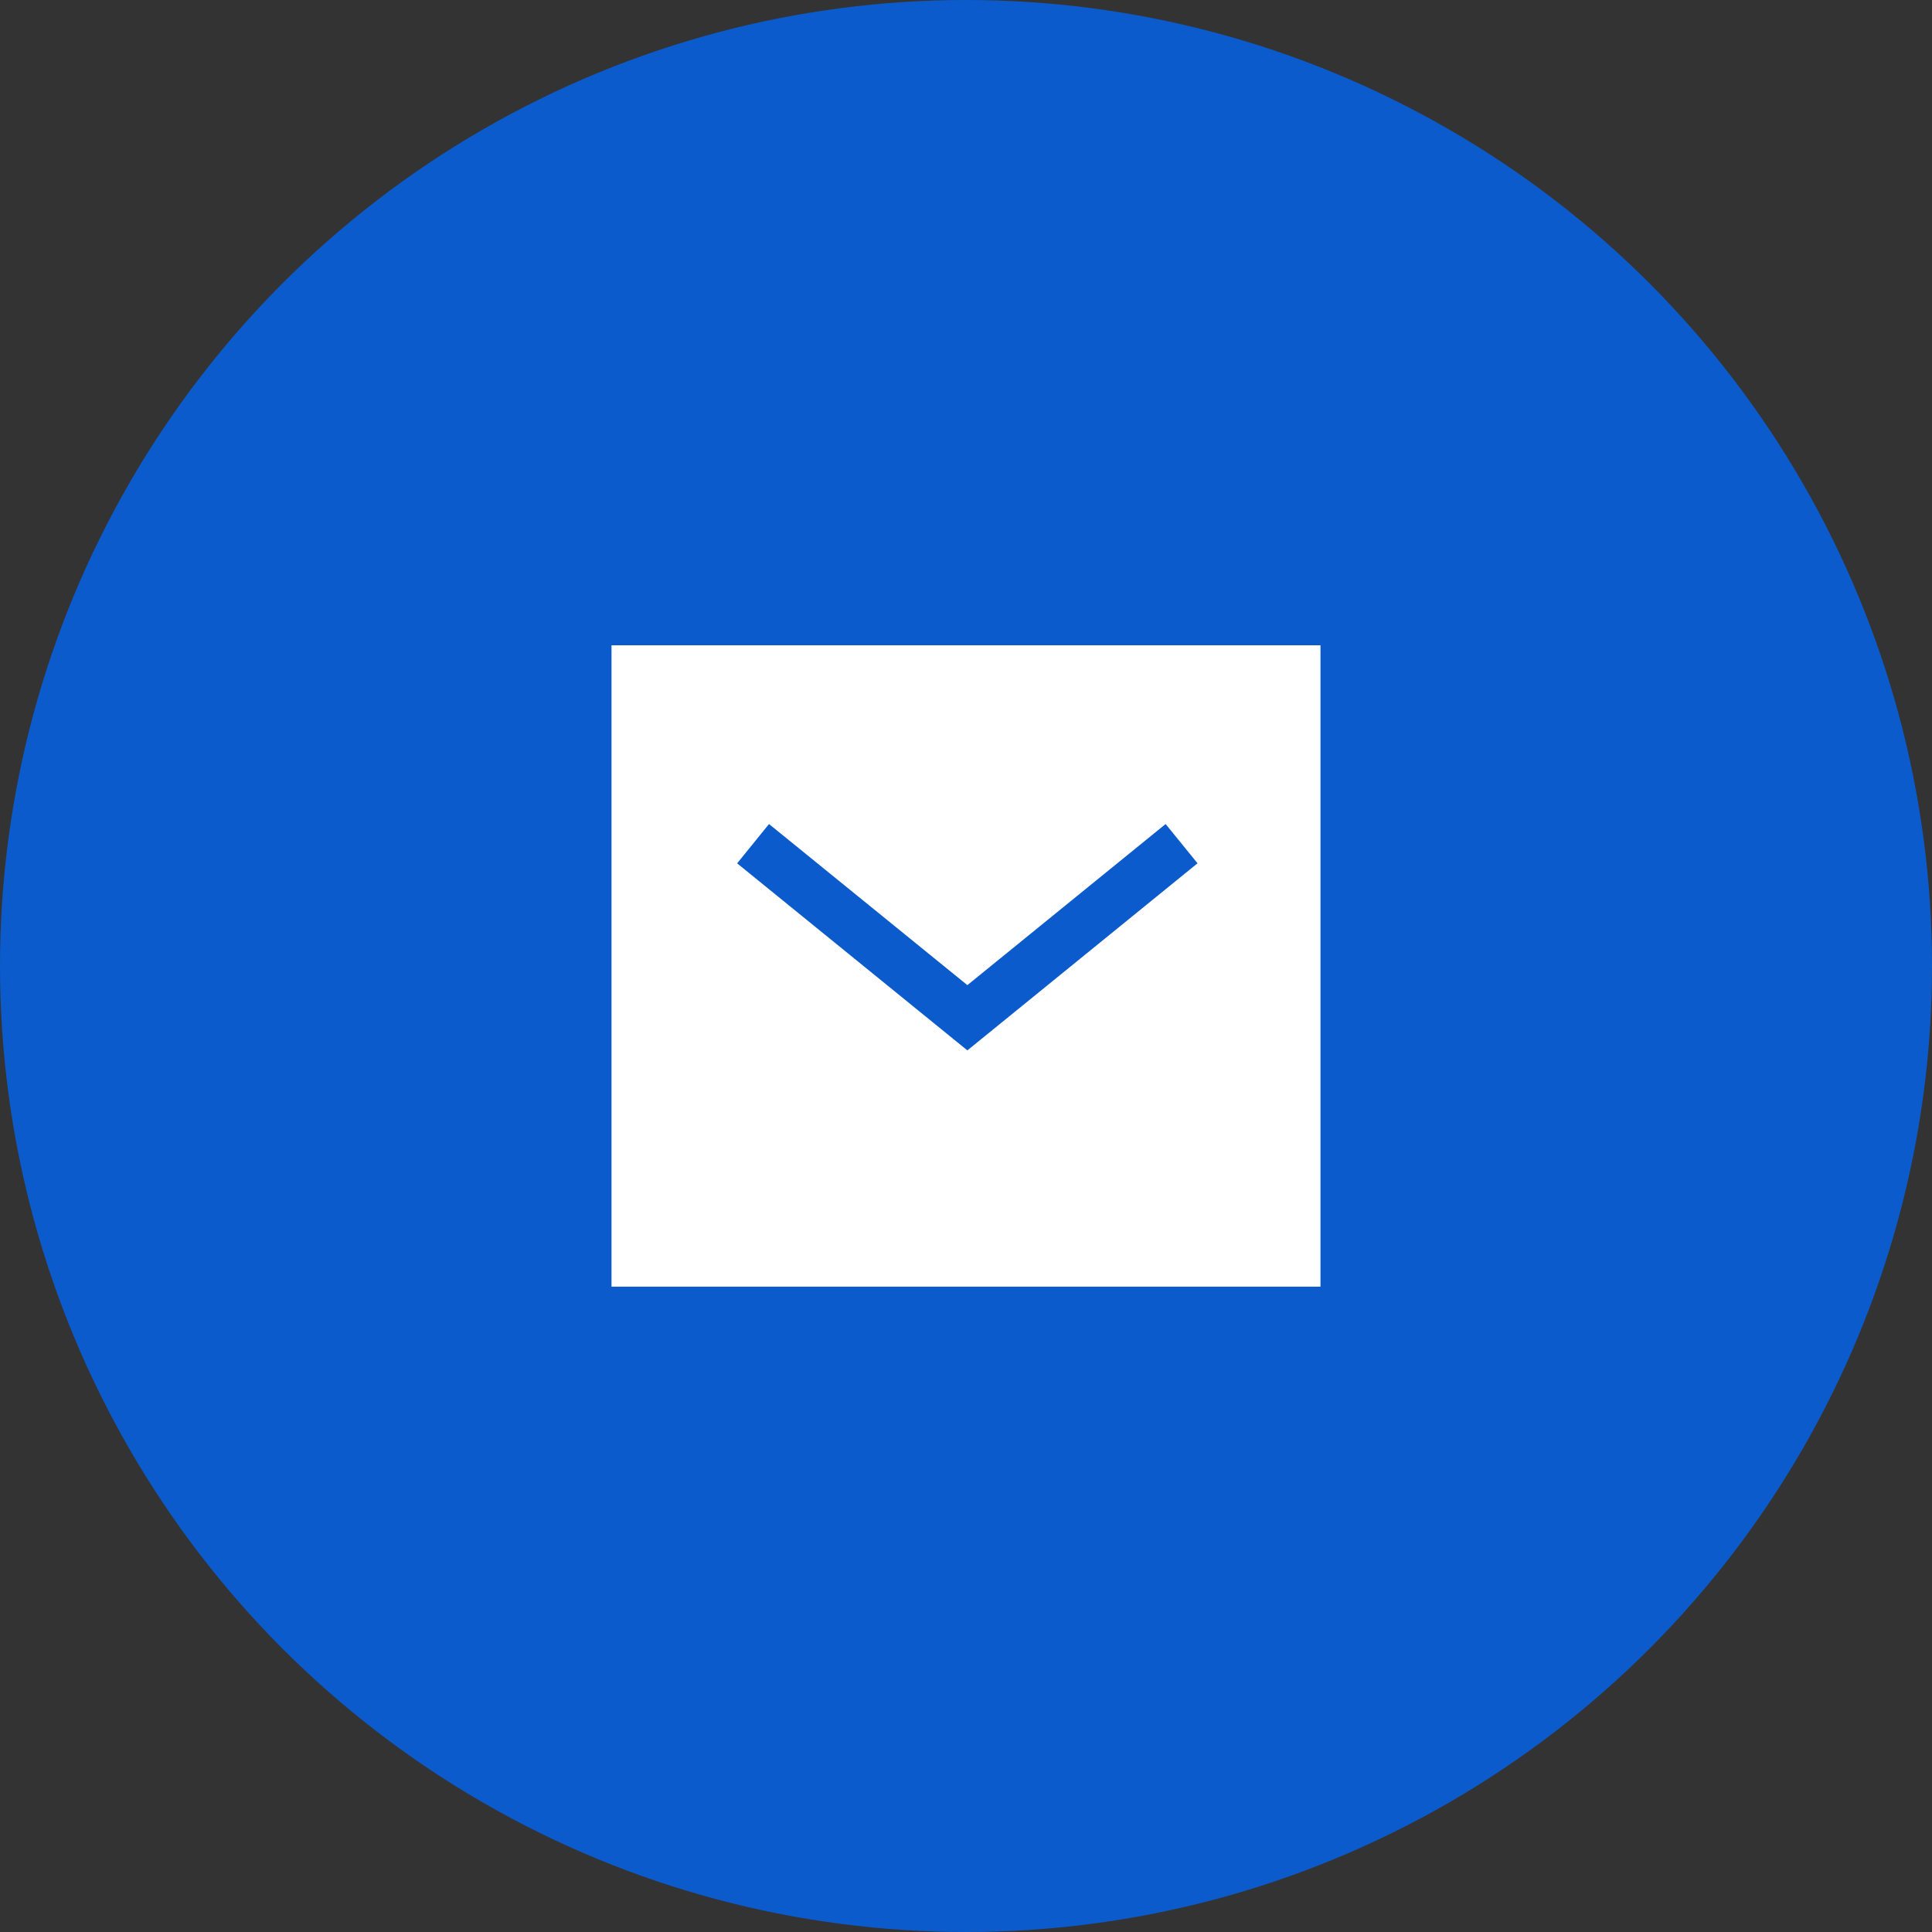
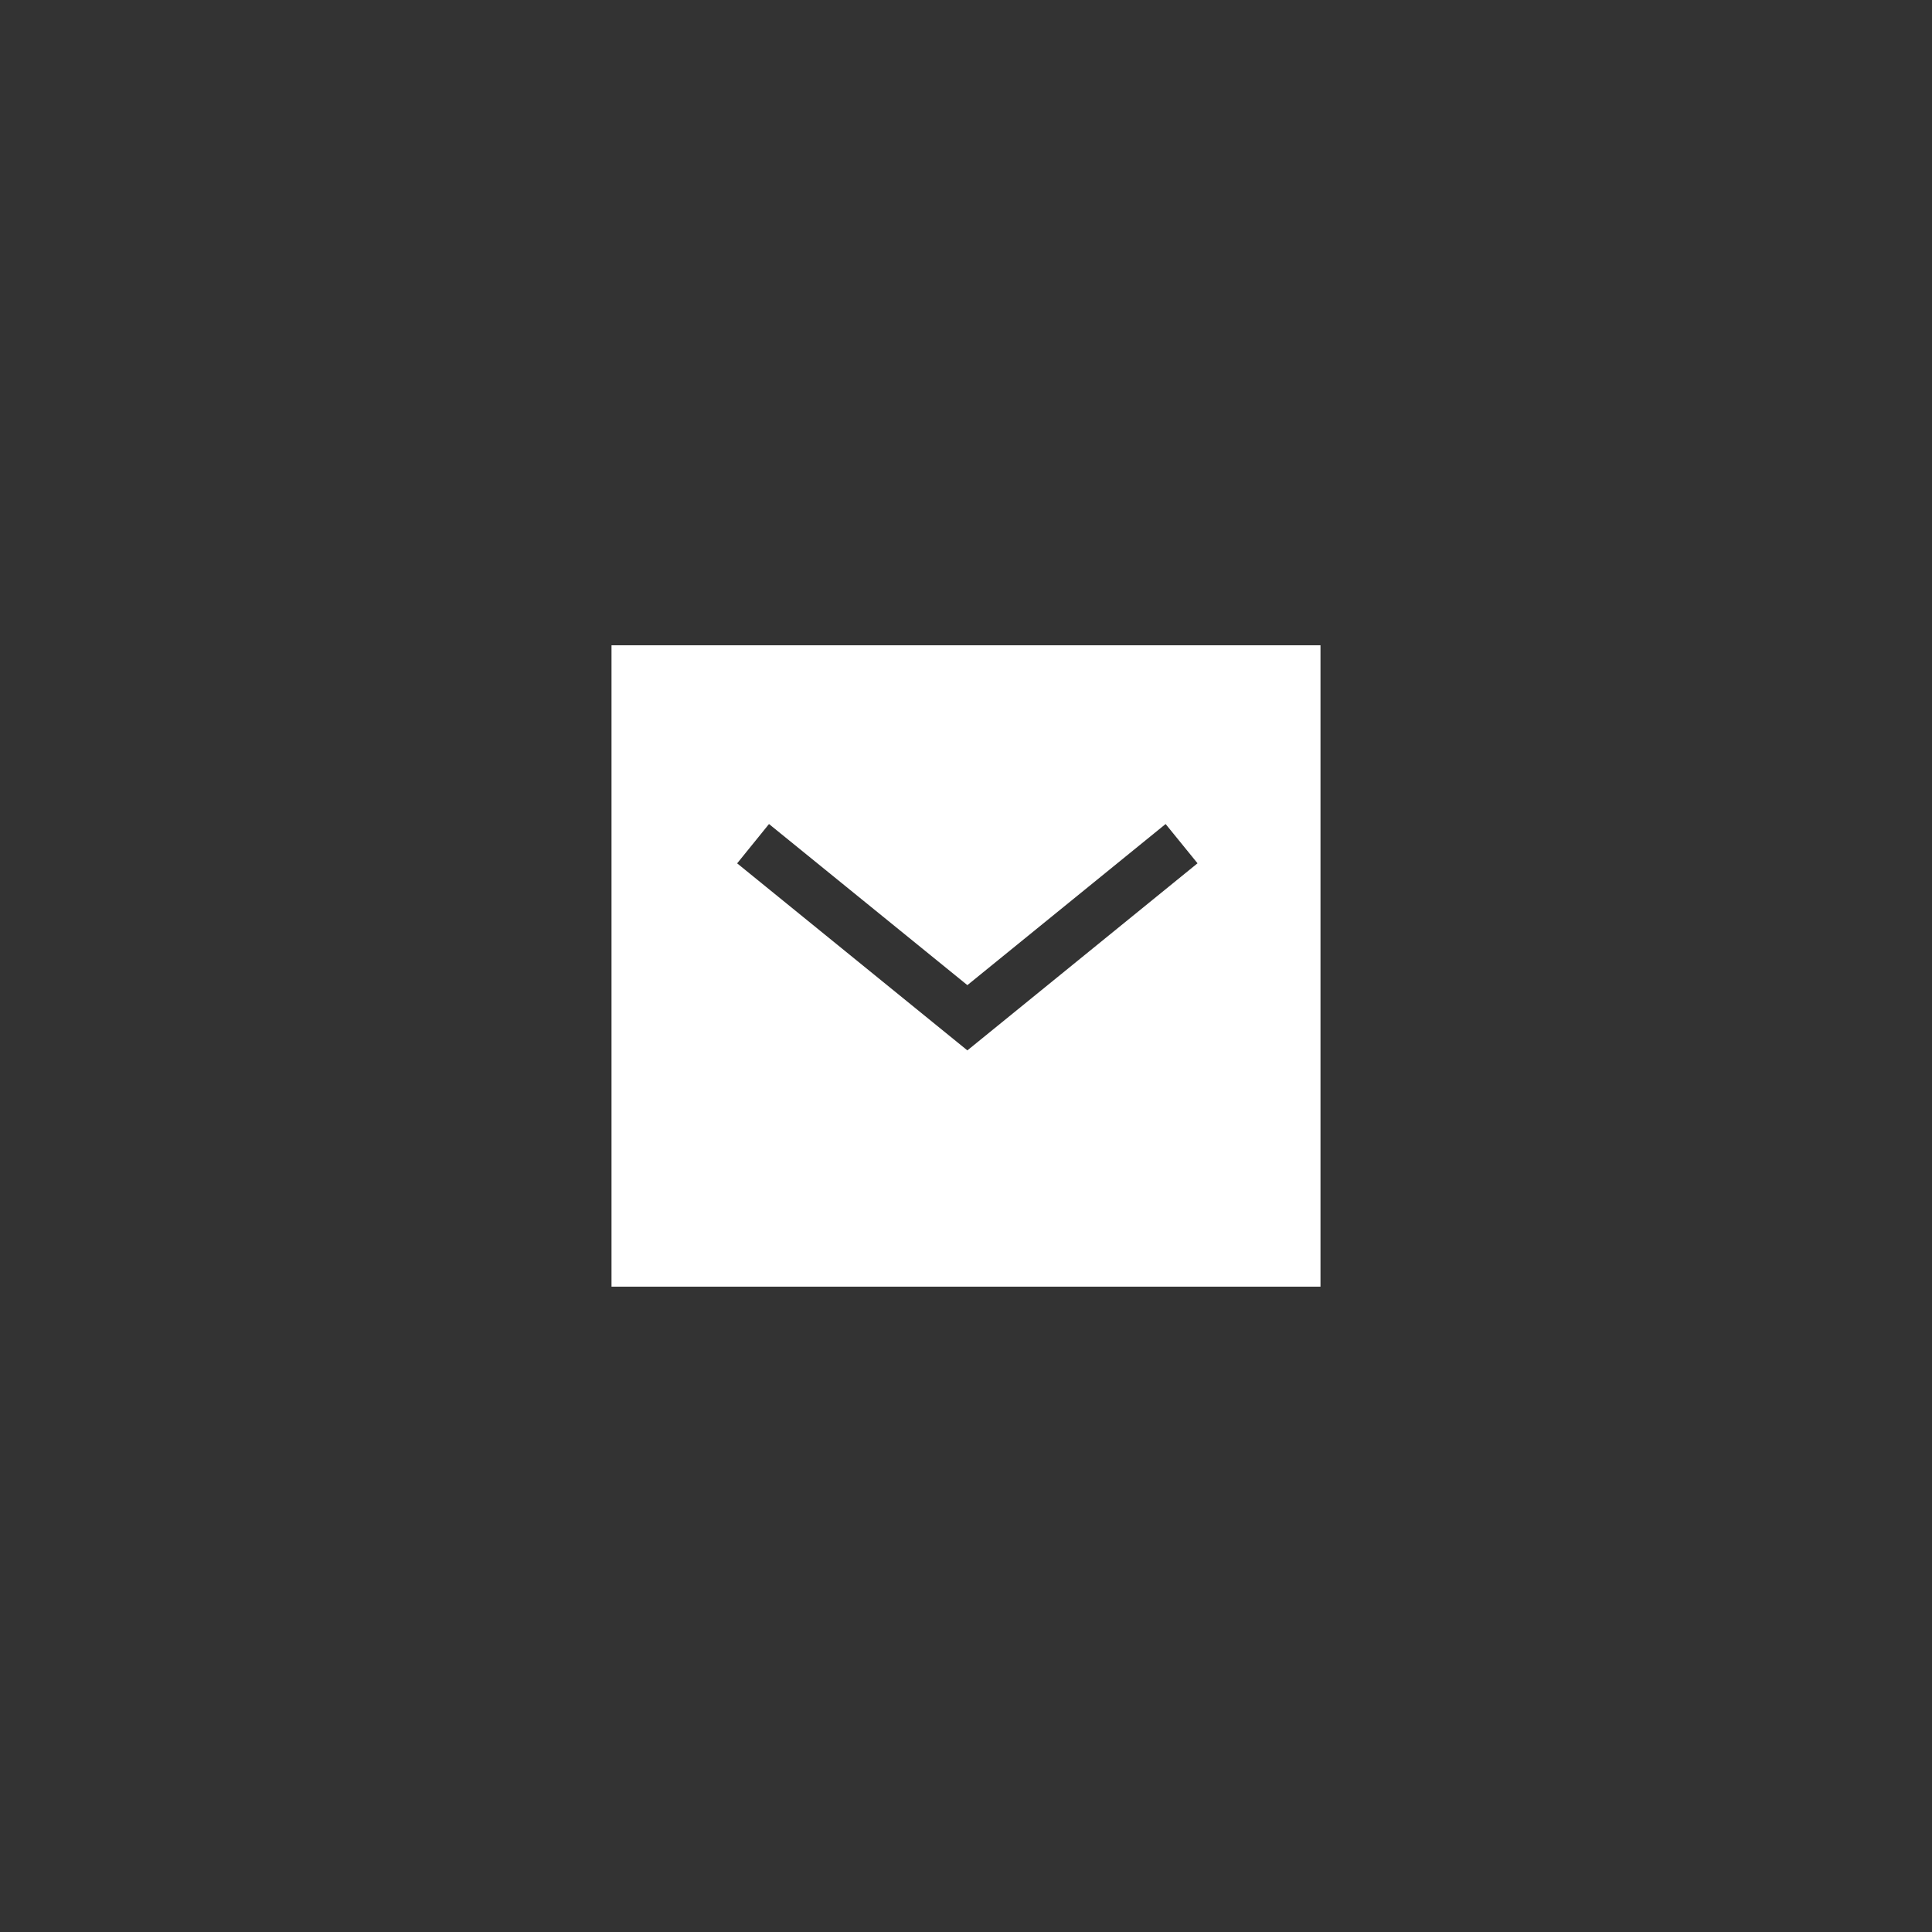
<svg xmlns="http://www.w3.org/2000/svg" width="31" height="31" viewBox="0 0 31 31" fill="none">
  <rect x="0" y="0" width="31" height="31" fill="#333333" stroke="none" />
-   <circle cx="15.5" cy="15.5" r="15.5" fill="#0B5BCC" />
-   <path fill-rule="evenodd" clip-rule="evenodd" d="M15.522 16.854L11.828 13.853L12.339 13.222L15.522 15.807L18.703 13.222L19.215 13.852L15.522 16.854ZM9.812 20.645H21.188V10.354H9.812V20.645Z" fill="white" />
+   <path fill-rule="evenodd" clip-rule="evenodd" d="M15.522 16.854L11.828 13.853L12.339 13.222L15.522 15.807L18.703 13.222L19.215 13.852ZM9.812 20.645H21.188V10.354H9.812V20.645Z" fill="white" />
</svg>